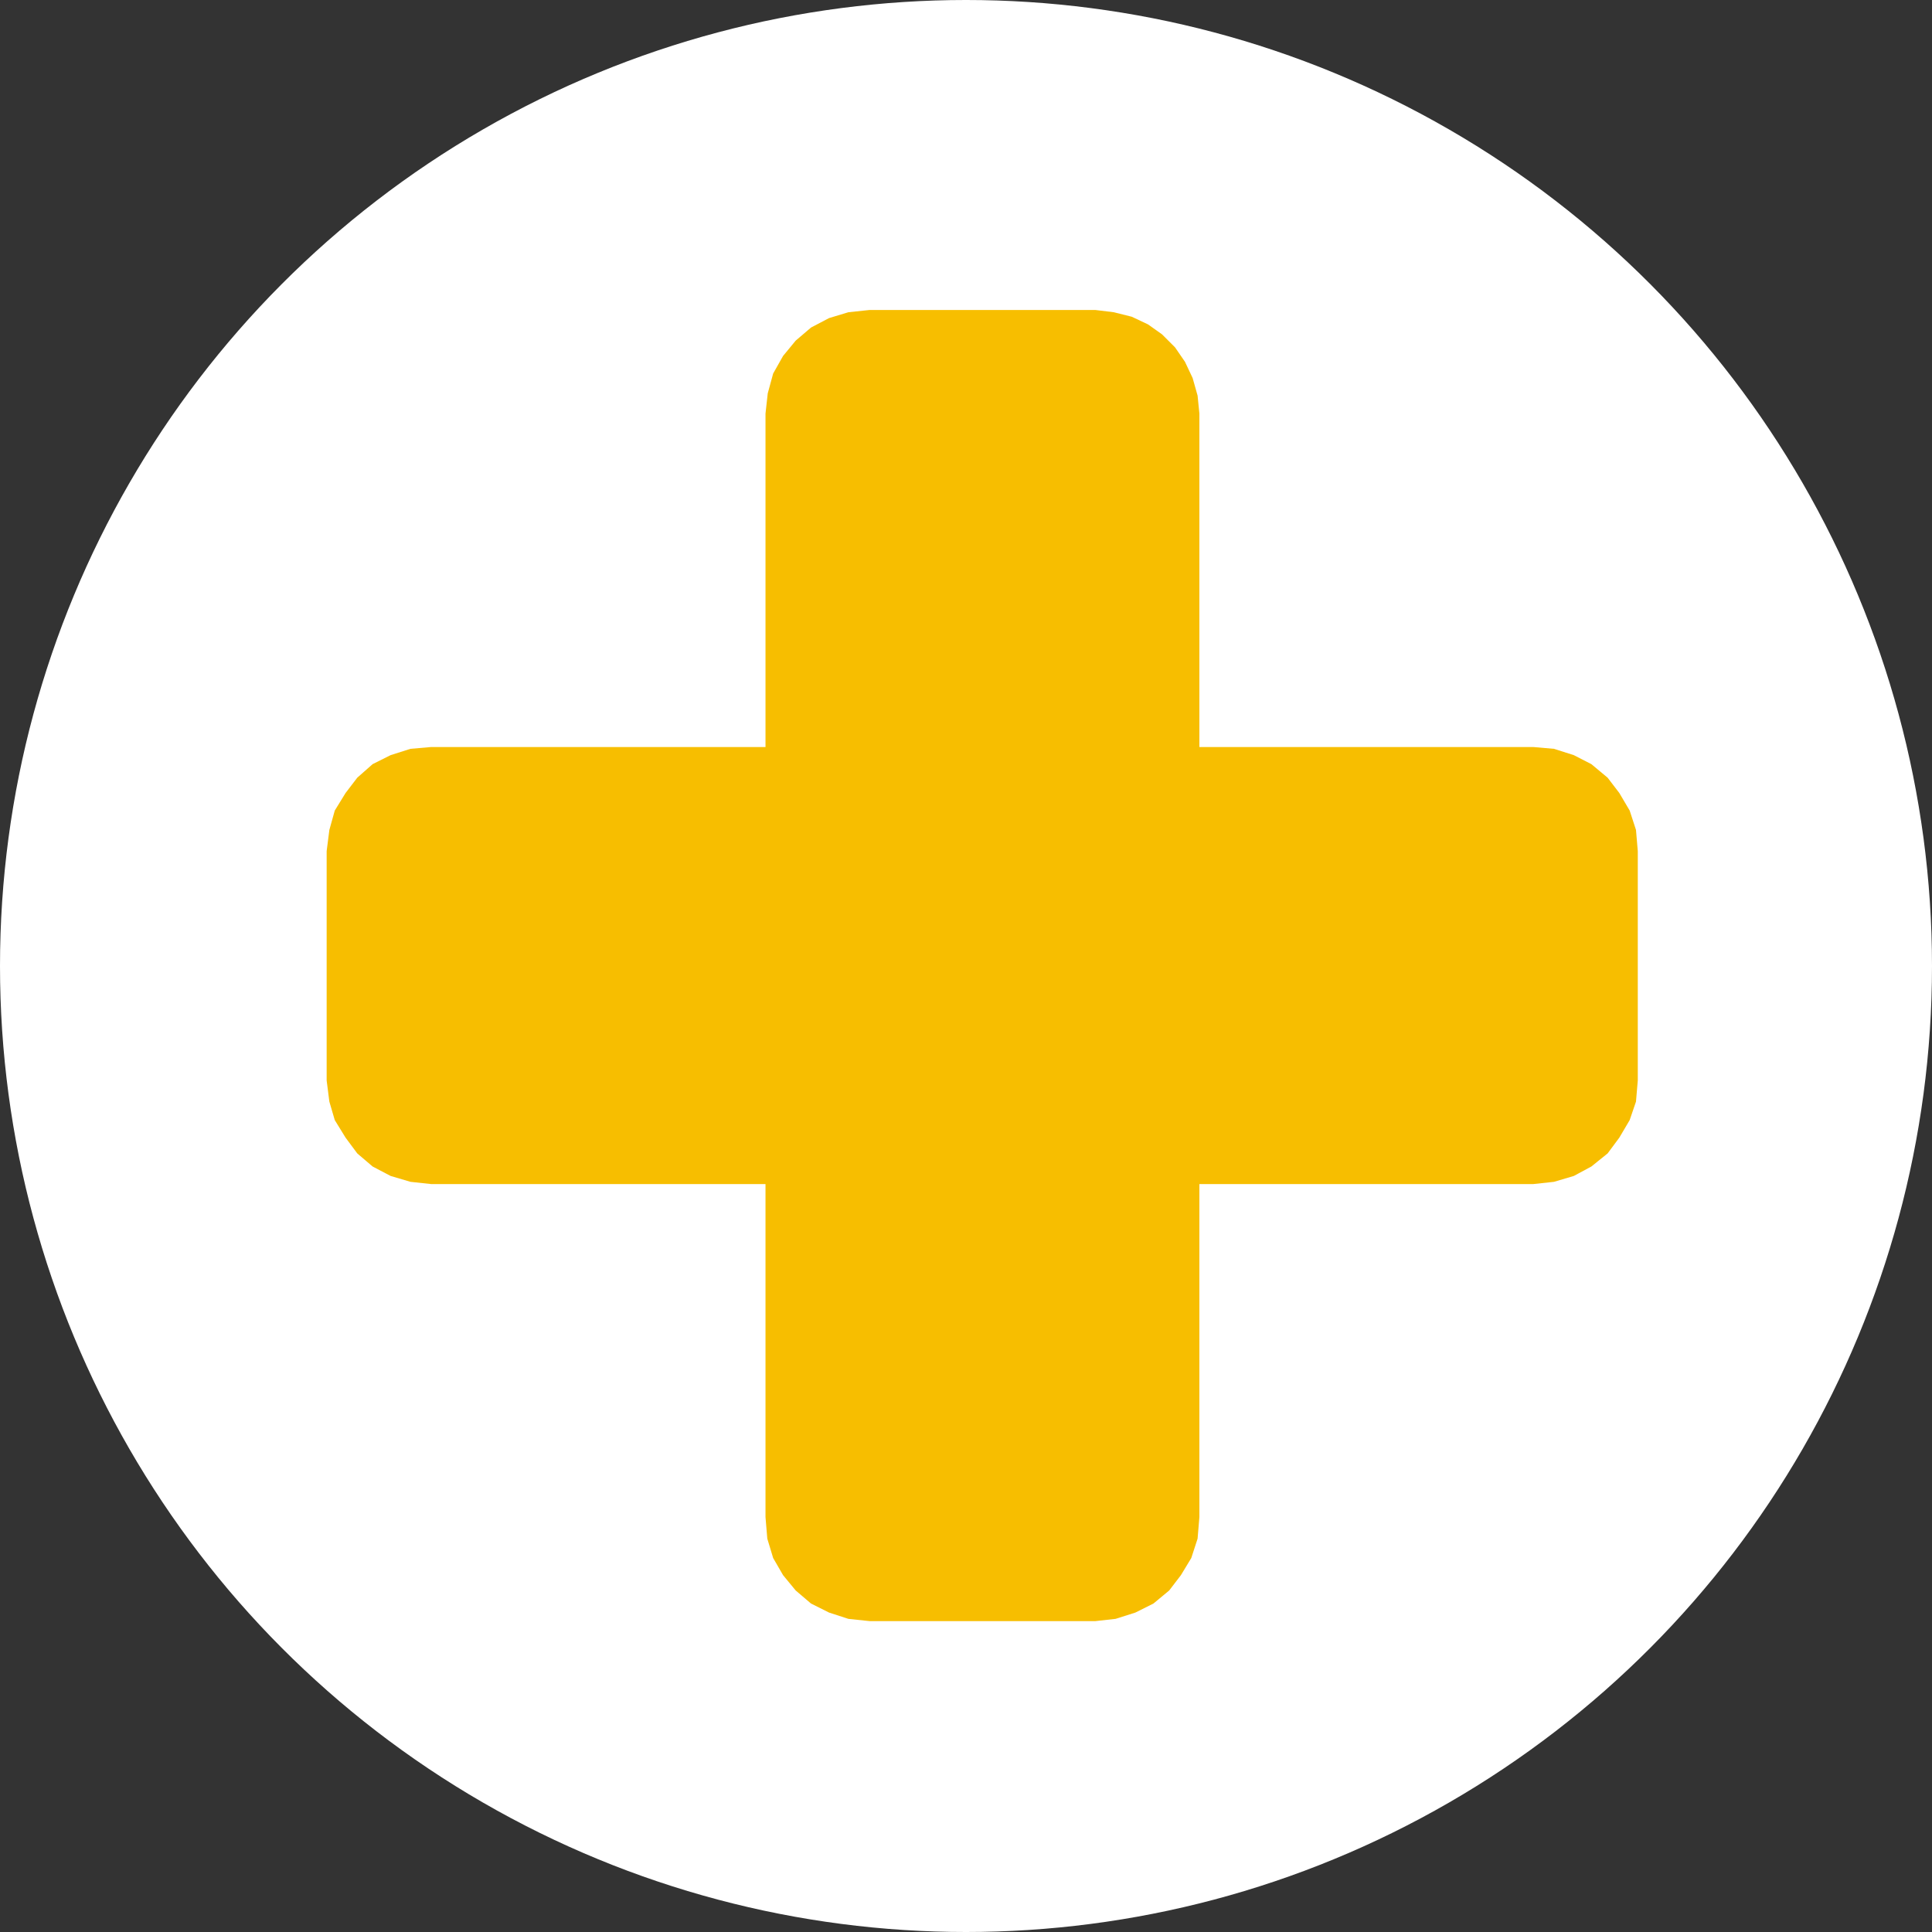
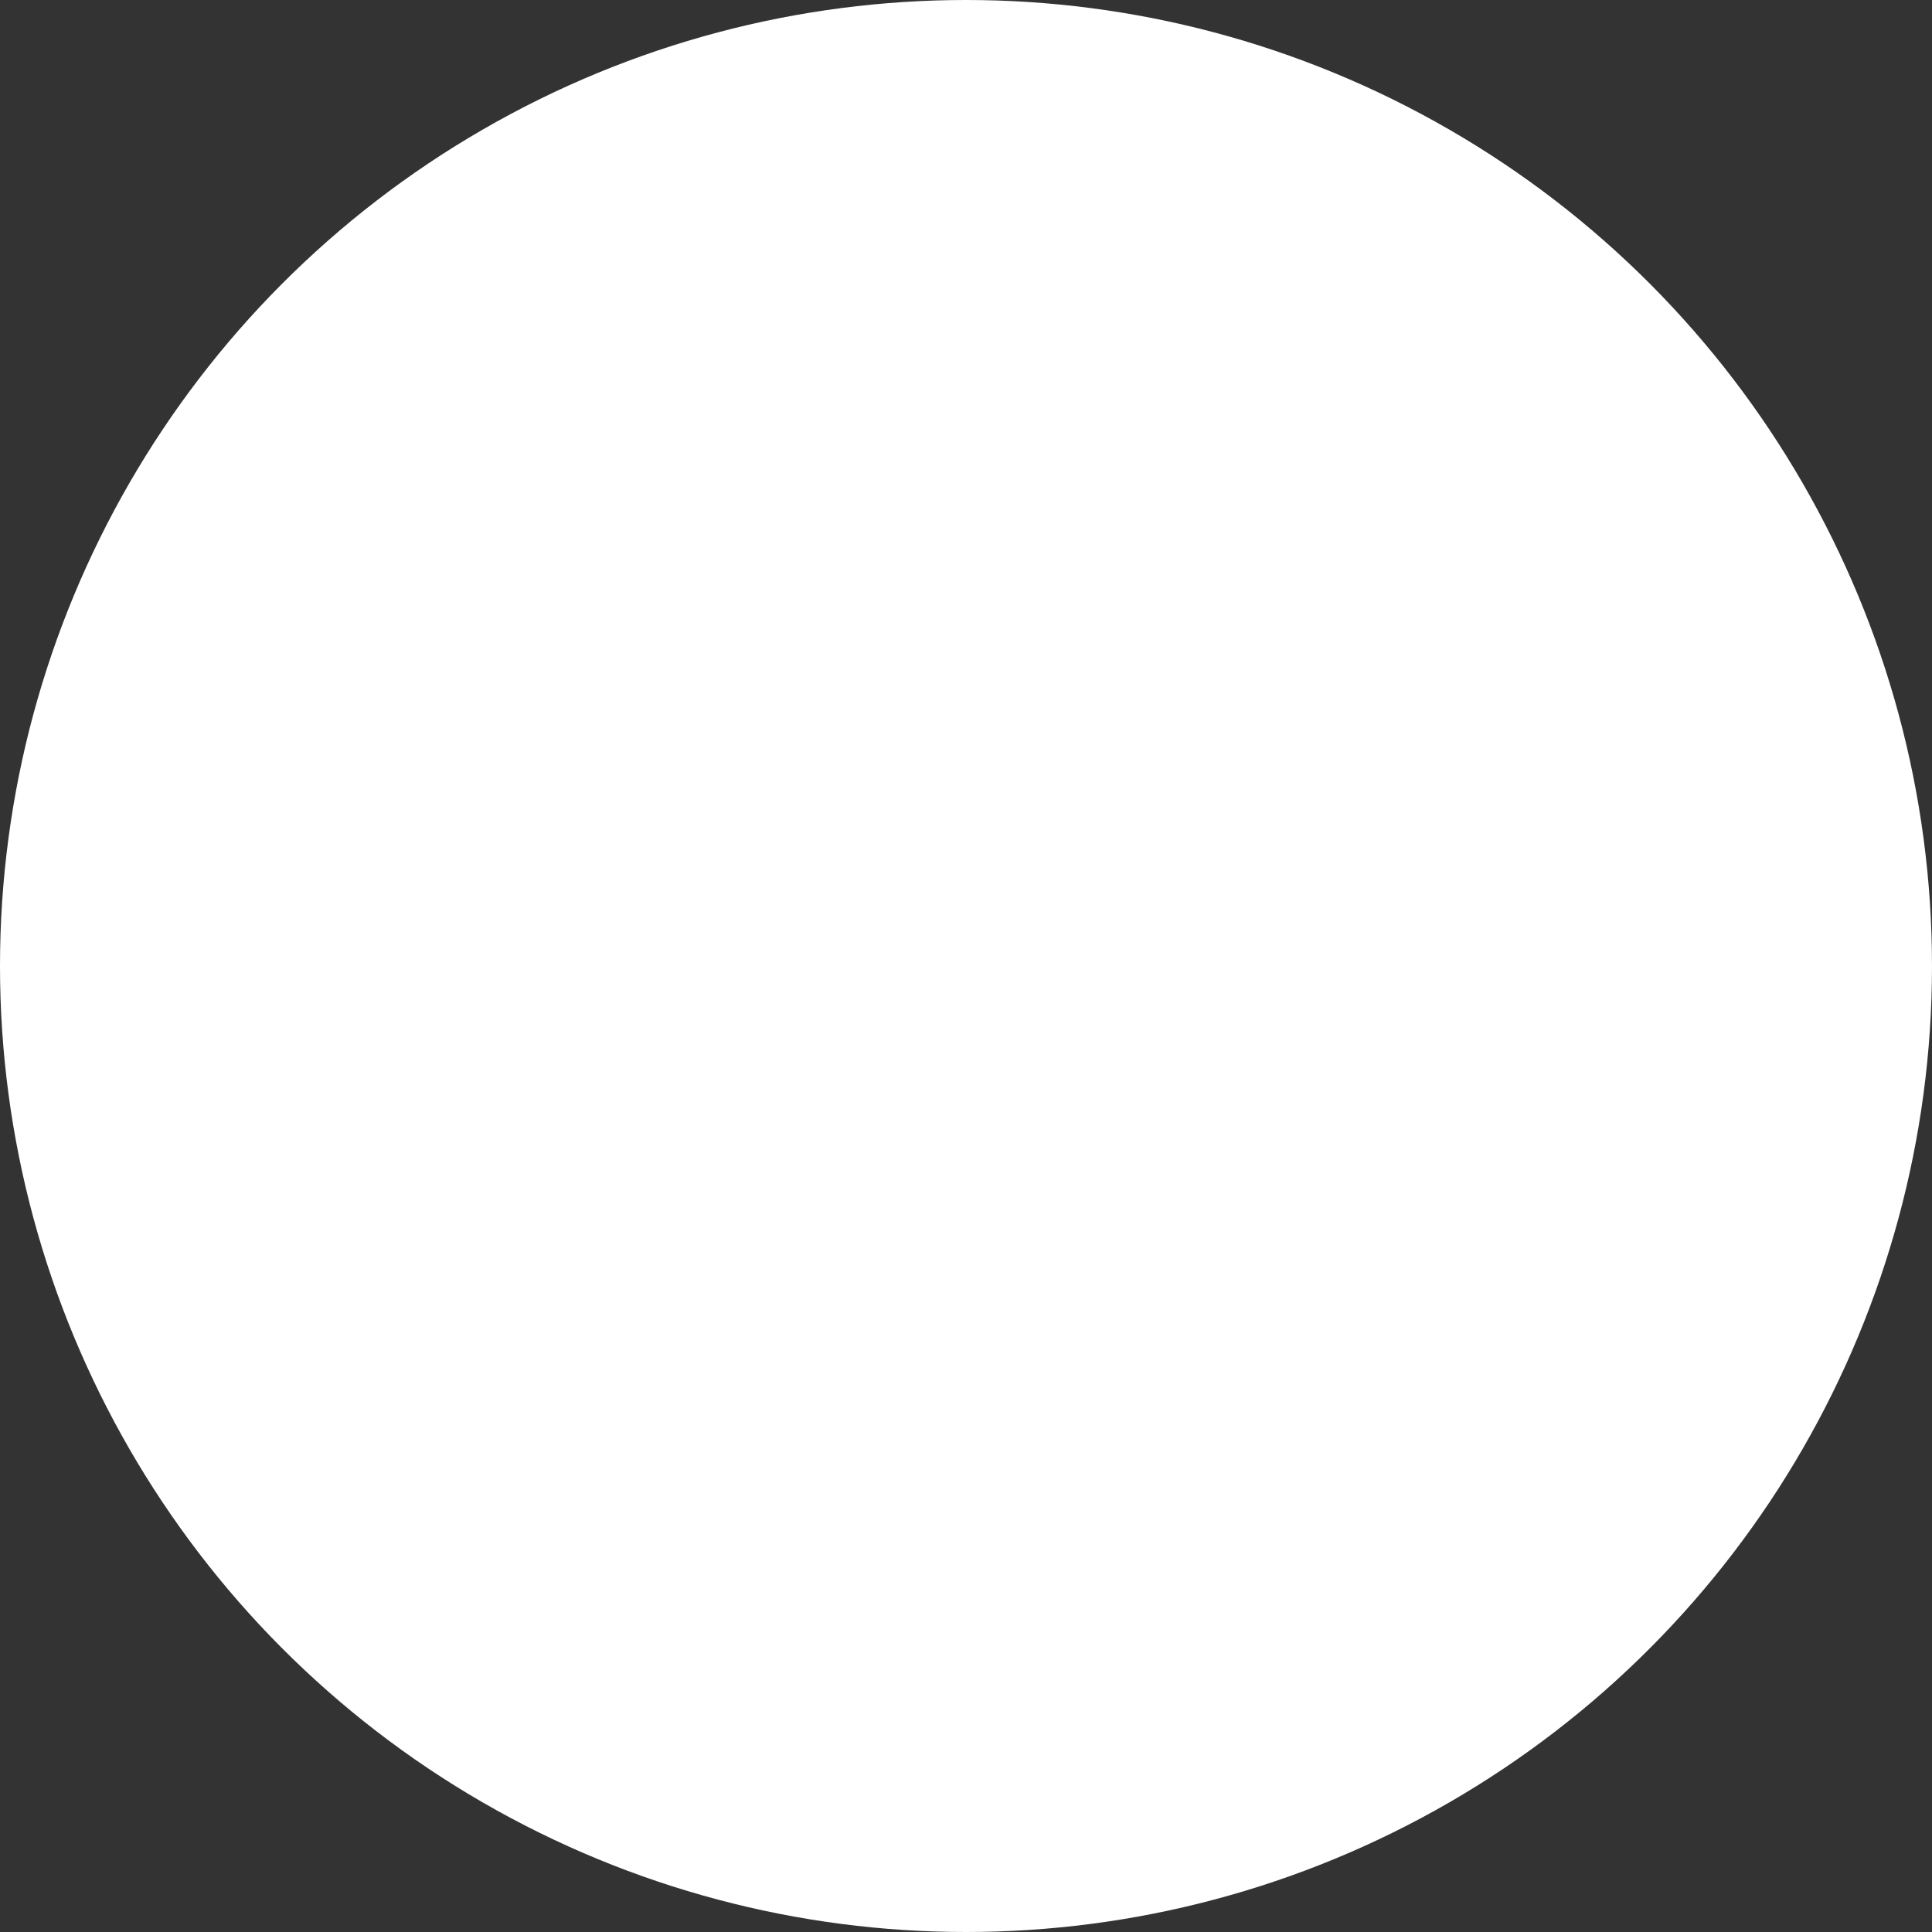
<svg xmlns="http://www.w3.org/2000/svg" id="Med_Icon" data-name="Med Icon" width="42.88" height="42.88" viewBox="0 0 42.88 42.88">
  <rect x="0" y="0" width="42.88" height="42.88" fill="#333333" stroke="none" />
  <g id="Group_427" data-name="Group 427">
    <circle id="Ellipse_3" data-name="Ellipse 3" cx="21.44" cy="21.44" r="21.44" transform="translate(0 0)" fill="#fff" />
-     <path id="Path_2645" data-name="Path 2645" d="M19.3,6.88h5.01l.41.05.4.1.36.17.31.22.29.29.22.32.17.36.11.39.04.4v7.4h7.41l.46.04.44.14.39.2.36.3.26.34.23.39.14.43.04.47v5.09l-.04.47-.14.41-.23.39-.26.35-.36.29-.39.21-.44.13-.46.05H26.62v7.39l-.04.48-.14.43-.23.38-.26.34-.35.29-.4.2-.44.14-.45.05H19.3l-.47-.05-.43-.14-.4-.2-.34-.29-.28-.34-.22-.38-.13-.43-.04-.48V26.28H9.57l-.46-.05-.44-.13-.4-.21-.34-.29-.26-.35-.24-.39-.12-.41-.06-.47V18.89l.06-.47.12-.43.24-.39.26-.34.34-.3.4-.2.44-.14.46-.04h7.42V9.18l.05-.45.12-.44.22-.39.28-.34L18,7.27l.4-.21.43-.13Z" fill="#f7be00" fill-rule="evenodd" />
  </g>
</svg>